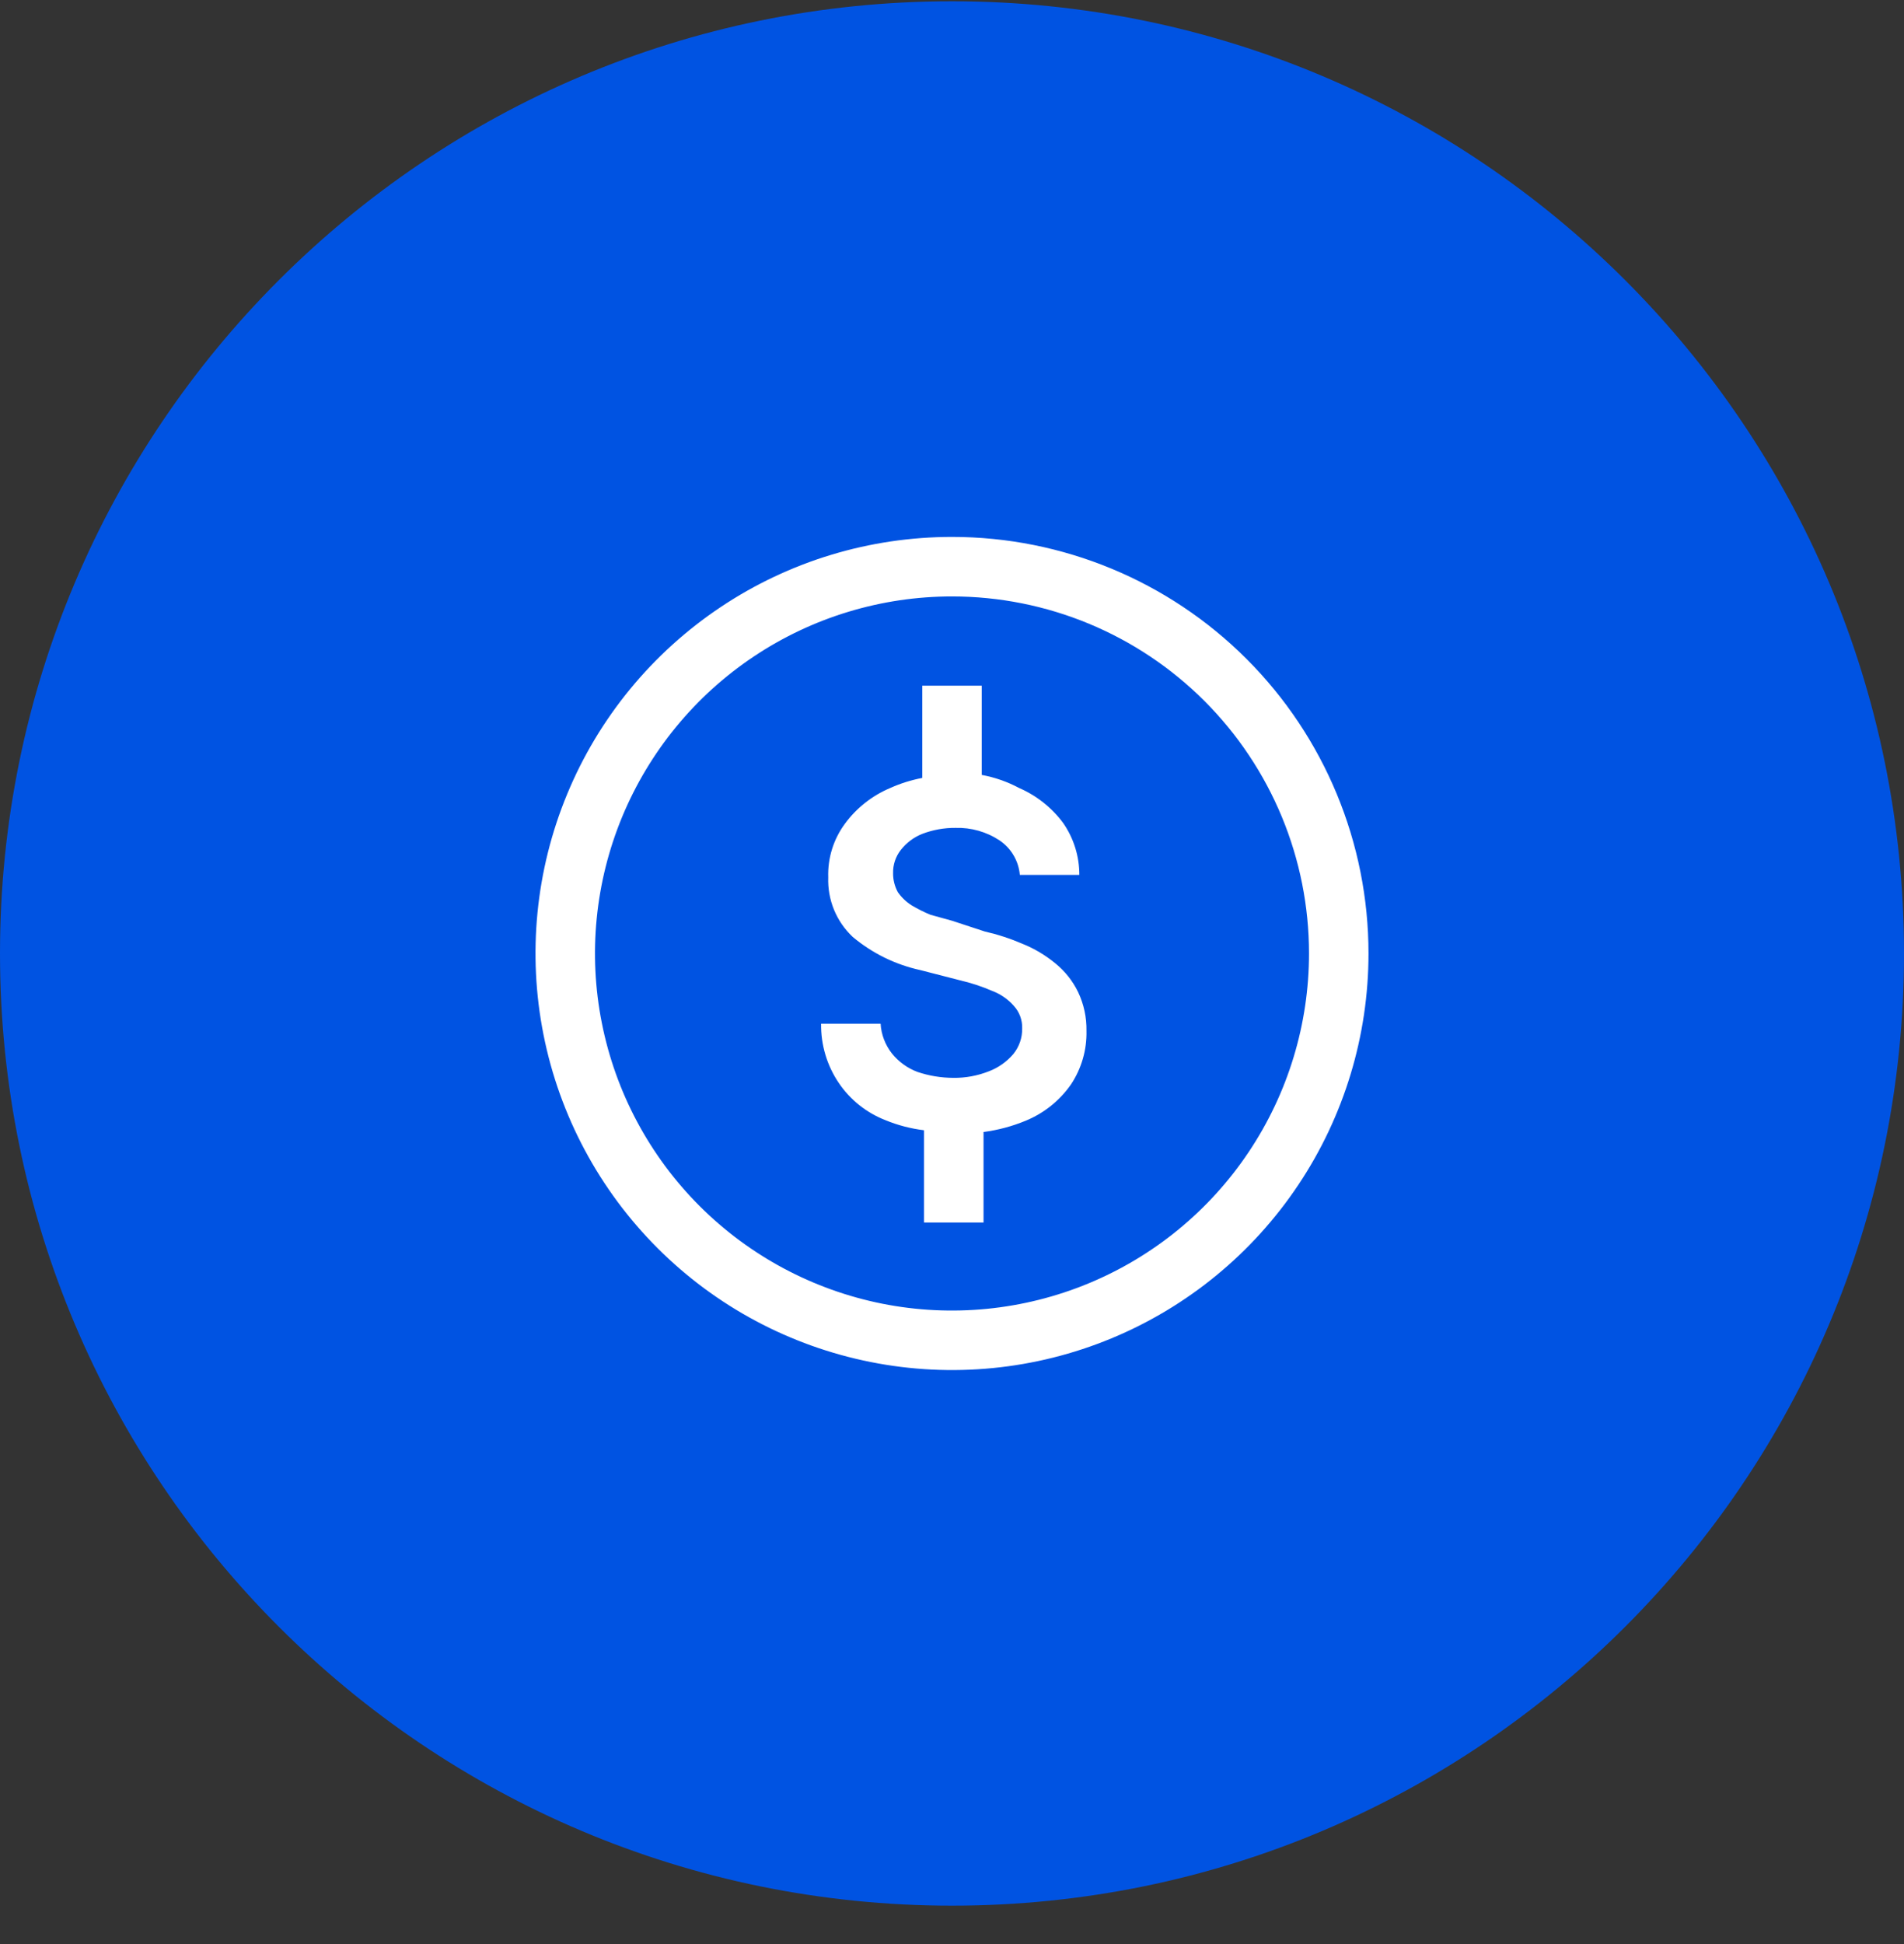
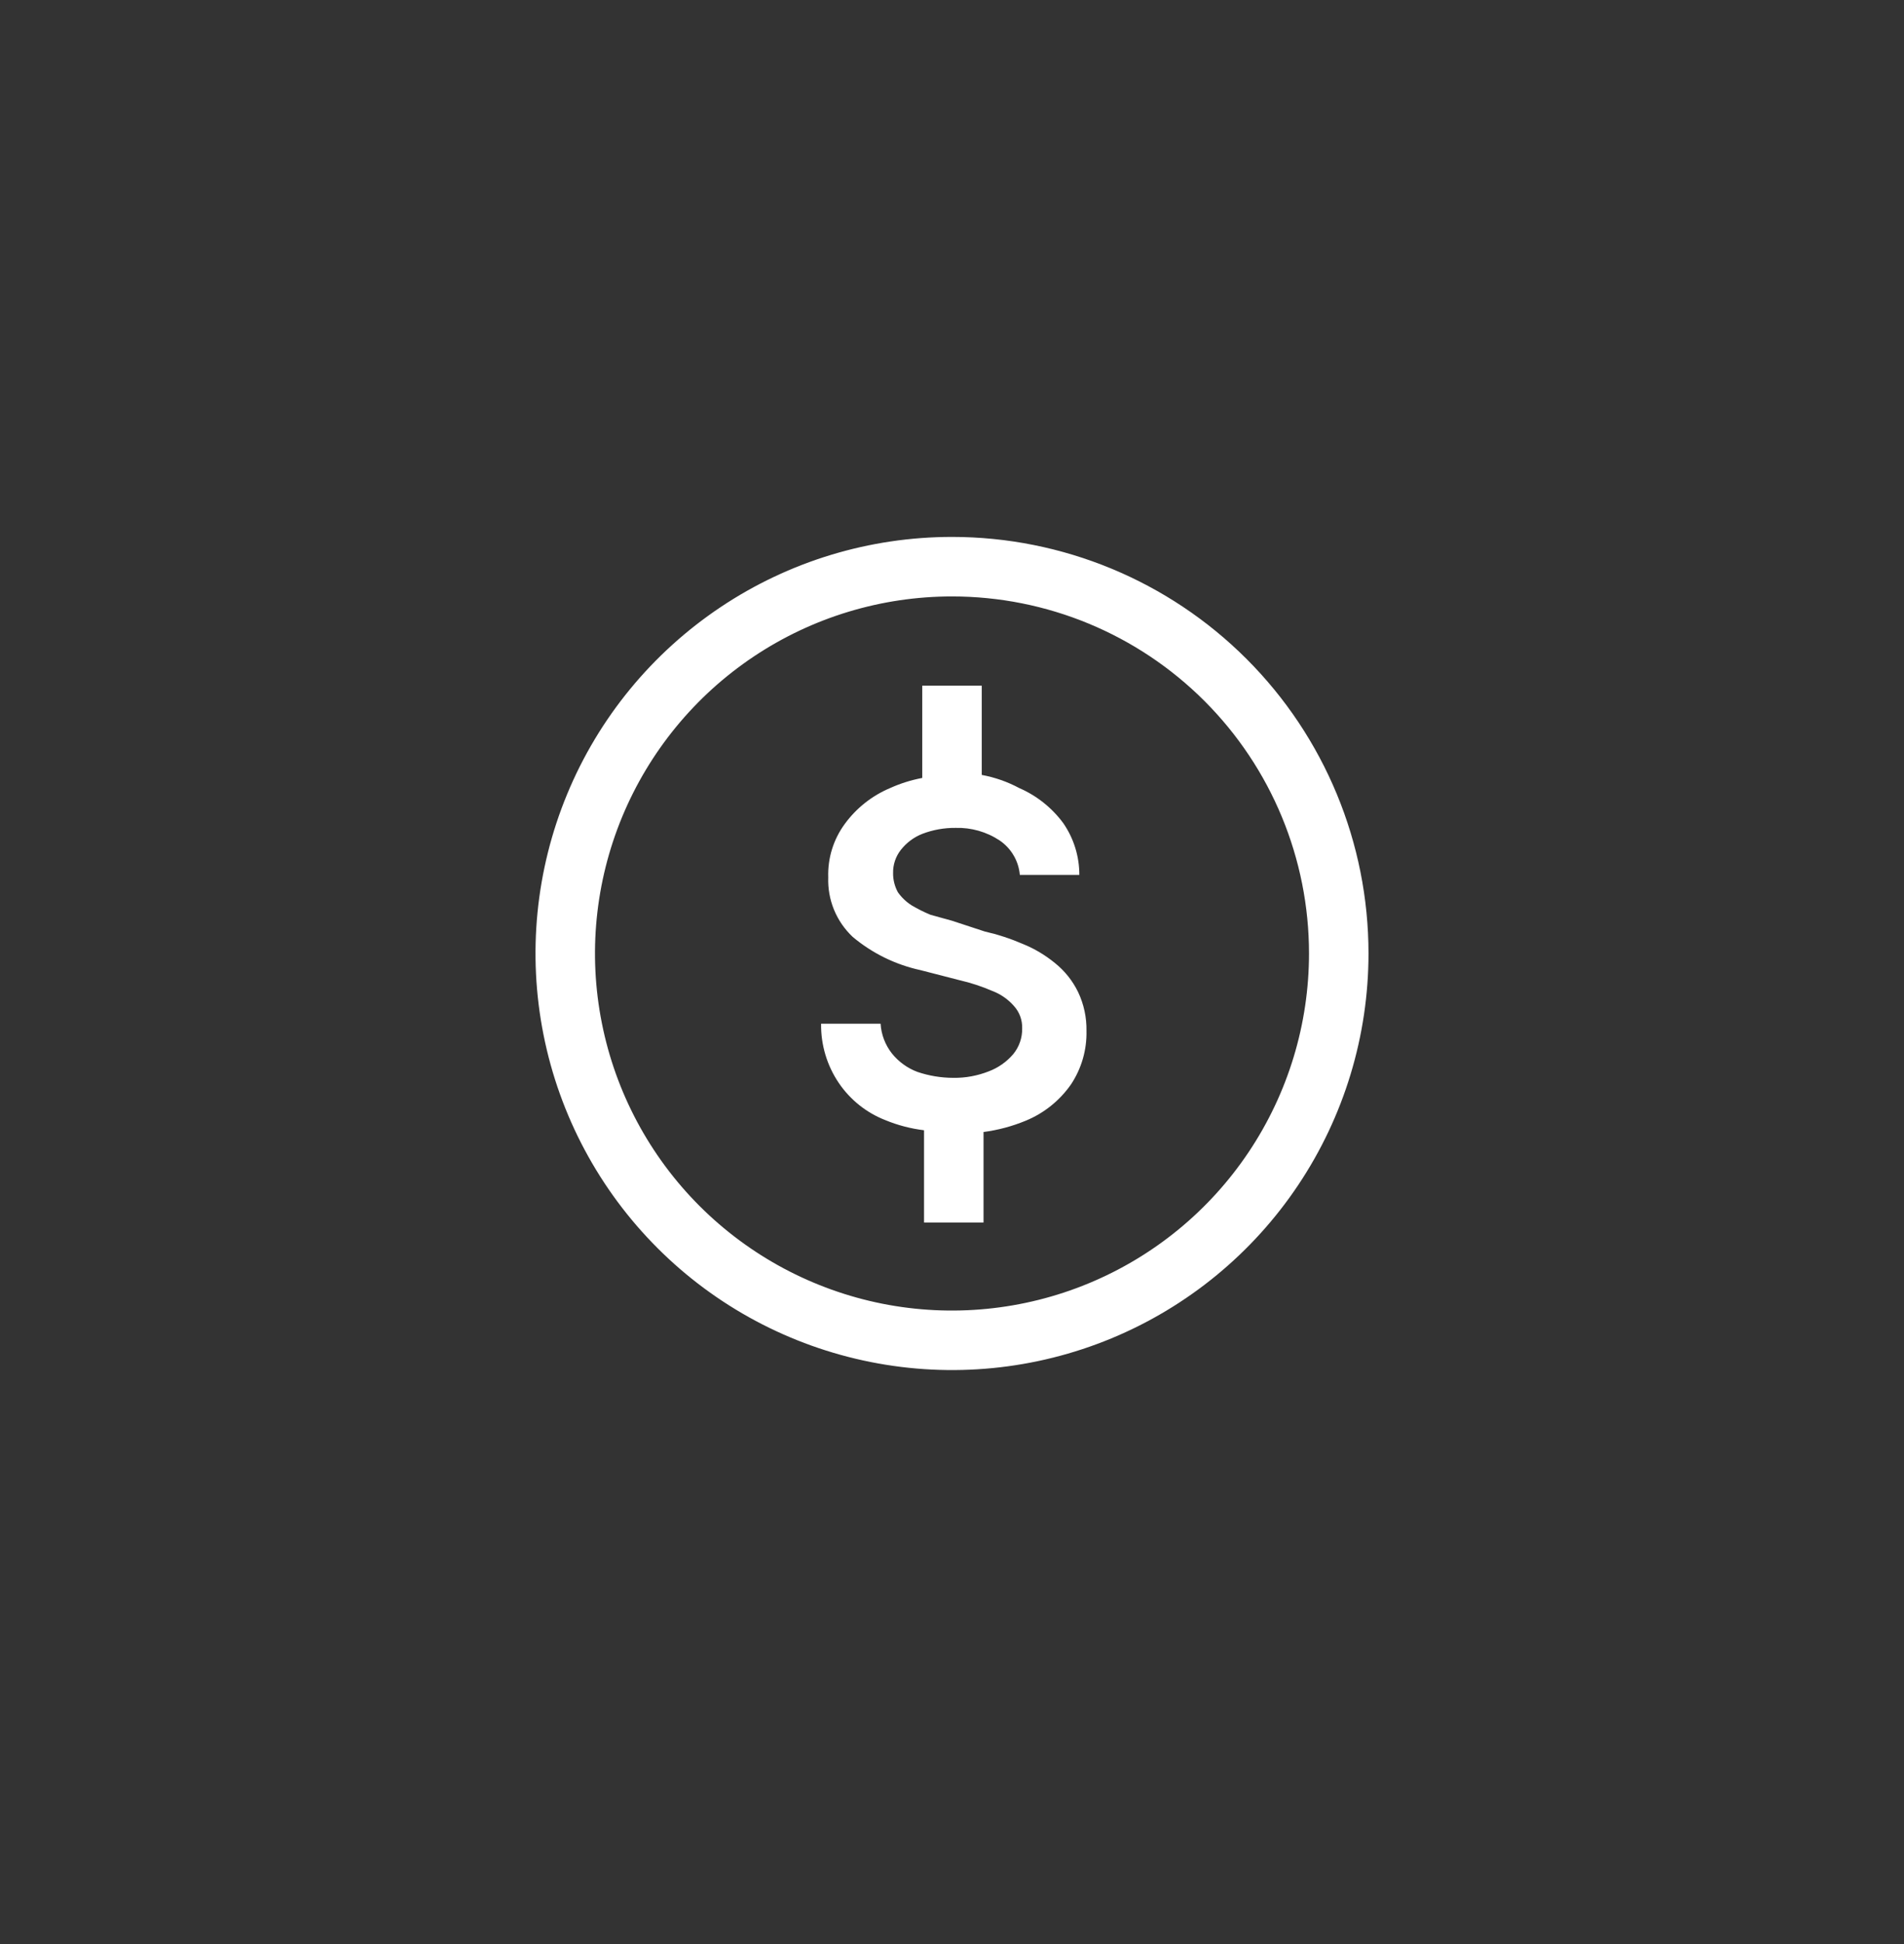
<svg xmlns="http://www.w3.org/2000/svg" width="48" height="49" viewBox="0 0 48 49" fill="none">
  <rect x="0" y="0" width="48" height="49" fill="#333333" stroke="none" />
-   <path d="M0 24.032C0 10.777 10.745 0.032 24 0.032V0.032C37.255 0.032 48 10.777 48 24.032V24.032C48 37.287 37.255 48.032 24 48.032V48.032C10.745 48.032 0 37.287 0 24.032V24.032Z" fill="#0053E2" />
  <path d="M24 13.533C26.785 13.533 29.456 14.639 31.425 16.608C33.394 18.577 34.5 21.248 34.5 24.032C34.5 26.109 33.884 28.139 32.73 29.866C31.577 31.592 29.937 32.939 28.018 33.734C26.1 34.528 23.988 34.736 21.951 34.33C19.914 33.925 18.043 32.926 16.575 31.457C15.107 29.989 14.107 28.118 13.702 26.081C13.297 24.044 13.504 21.933 14.299 20.014C15.093 18.095 16.44 16.456 18.167 15.302C19.893 14.148 21.923 13.533 24 13.533ZM24 15.033C22.22 15.033 20.48 15.56 19 16.549C17.52 17.538 16.367 18.944 15.685 20.588C15.004 22.233 14.825 24.043 15.173 25.788C15.52 27.534 16.377 29.138 17.636 30.397C18.894 31.655 20.498 32.512 22.244 32.86C23.99 33.207 25.8 33.028 27.444 32.347C29.089 31.666 30.494 30.512 31.483 29.032C32.472 27.552 33 25.812 33 24.032C33 21.645 32.052 19.356 30.364 17.668C28.676 15.98 26.387 15.033 24 15.033ZM24.75 17.282V19.532C25.08 19.593 25.399 19.704 25.695 19.863C26.137 20.055 26.519 20.36 26.805 20.747C27.07 21.131 27.211 21.586 27.21 22.052H25.71C25.695 21.878 25.642 21.71 25.553 21.56C25.465 21.409 25.344 21.281 25.2 21.183C24.872 20.966 24.483 20.855 24.09 20.867C23.803 20.864 23.518 20.915 23.25 21.018C23.037 21.102 22.851 21.242 22.71 21.422C22.579 21.589 22.51 21.796 22.515 22.007C22.513 22.175 22.555 22.34 22.635 22.488C22.727 22.619 22.845 22.732 22.98 22.818C23.134 22.909 23.294 22.99 23.46 23.058L24 23.207L24.825 23.478C25.154 23.553 25.475 23.658 25.785 23.792C26.078 23.91 26.35 24.073 26.595 24.273C26.842 24.471 27.042 24.721 27.18 25.007C27.324 25.311 27.396 25.646 27.39 25.983C27.401 26.462 27.265 26.933 27 27.332C26.715 27.74 26.32 28.058 25.86 28.247C25.519 28.388 25.161 28.484 24.795 28.532V30.813H23.295V28.488C22.96 28.447 22.632 28.362 22.32 28.233C21.845 28.048 21.437 27.723 21.15 27.302C20.849 26.86 20.692 26.336 20.7 25.802H22.2C22.216 26.075 22.316 26.337 22.485 26.552C22.654 26.762 22.877 26.924 23.13 27.018C23.42 27.116 23.724 27.166 24.03 27.167C24.338 27.172 24.643 27.115 24.93 27.002C25.168 26.912 25.38 26.762 25.545 26.568C25.694 26.386 25.773 26.157 25.769 25.922C25.776 25.712 25.701 25.508 25.559 25.353C25.412 25.186 25.227 25.057 25.019 24.978C24.753 24.863 24.477 24.772 24.195 24.707L23.205 24.452C22.575 24.315 21.988 24.027 21.495 23.613C21.292 23.421 21.131 23.188 21.025 22.929C20.919 22.67 20.87 22.392 20.88 22.113C20.864 21.628 21.012 21.153 21.3 20.763C21.591 20.366 21.986 20.054 22.44 19.863C22.699 19.746 22.971 19.661 23.25 19.608V17.282H24.75Z" fill="white" />
</svg>